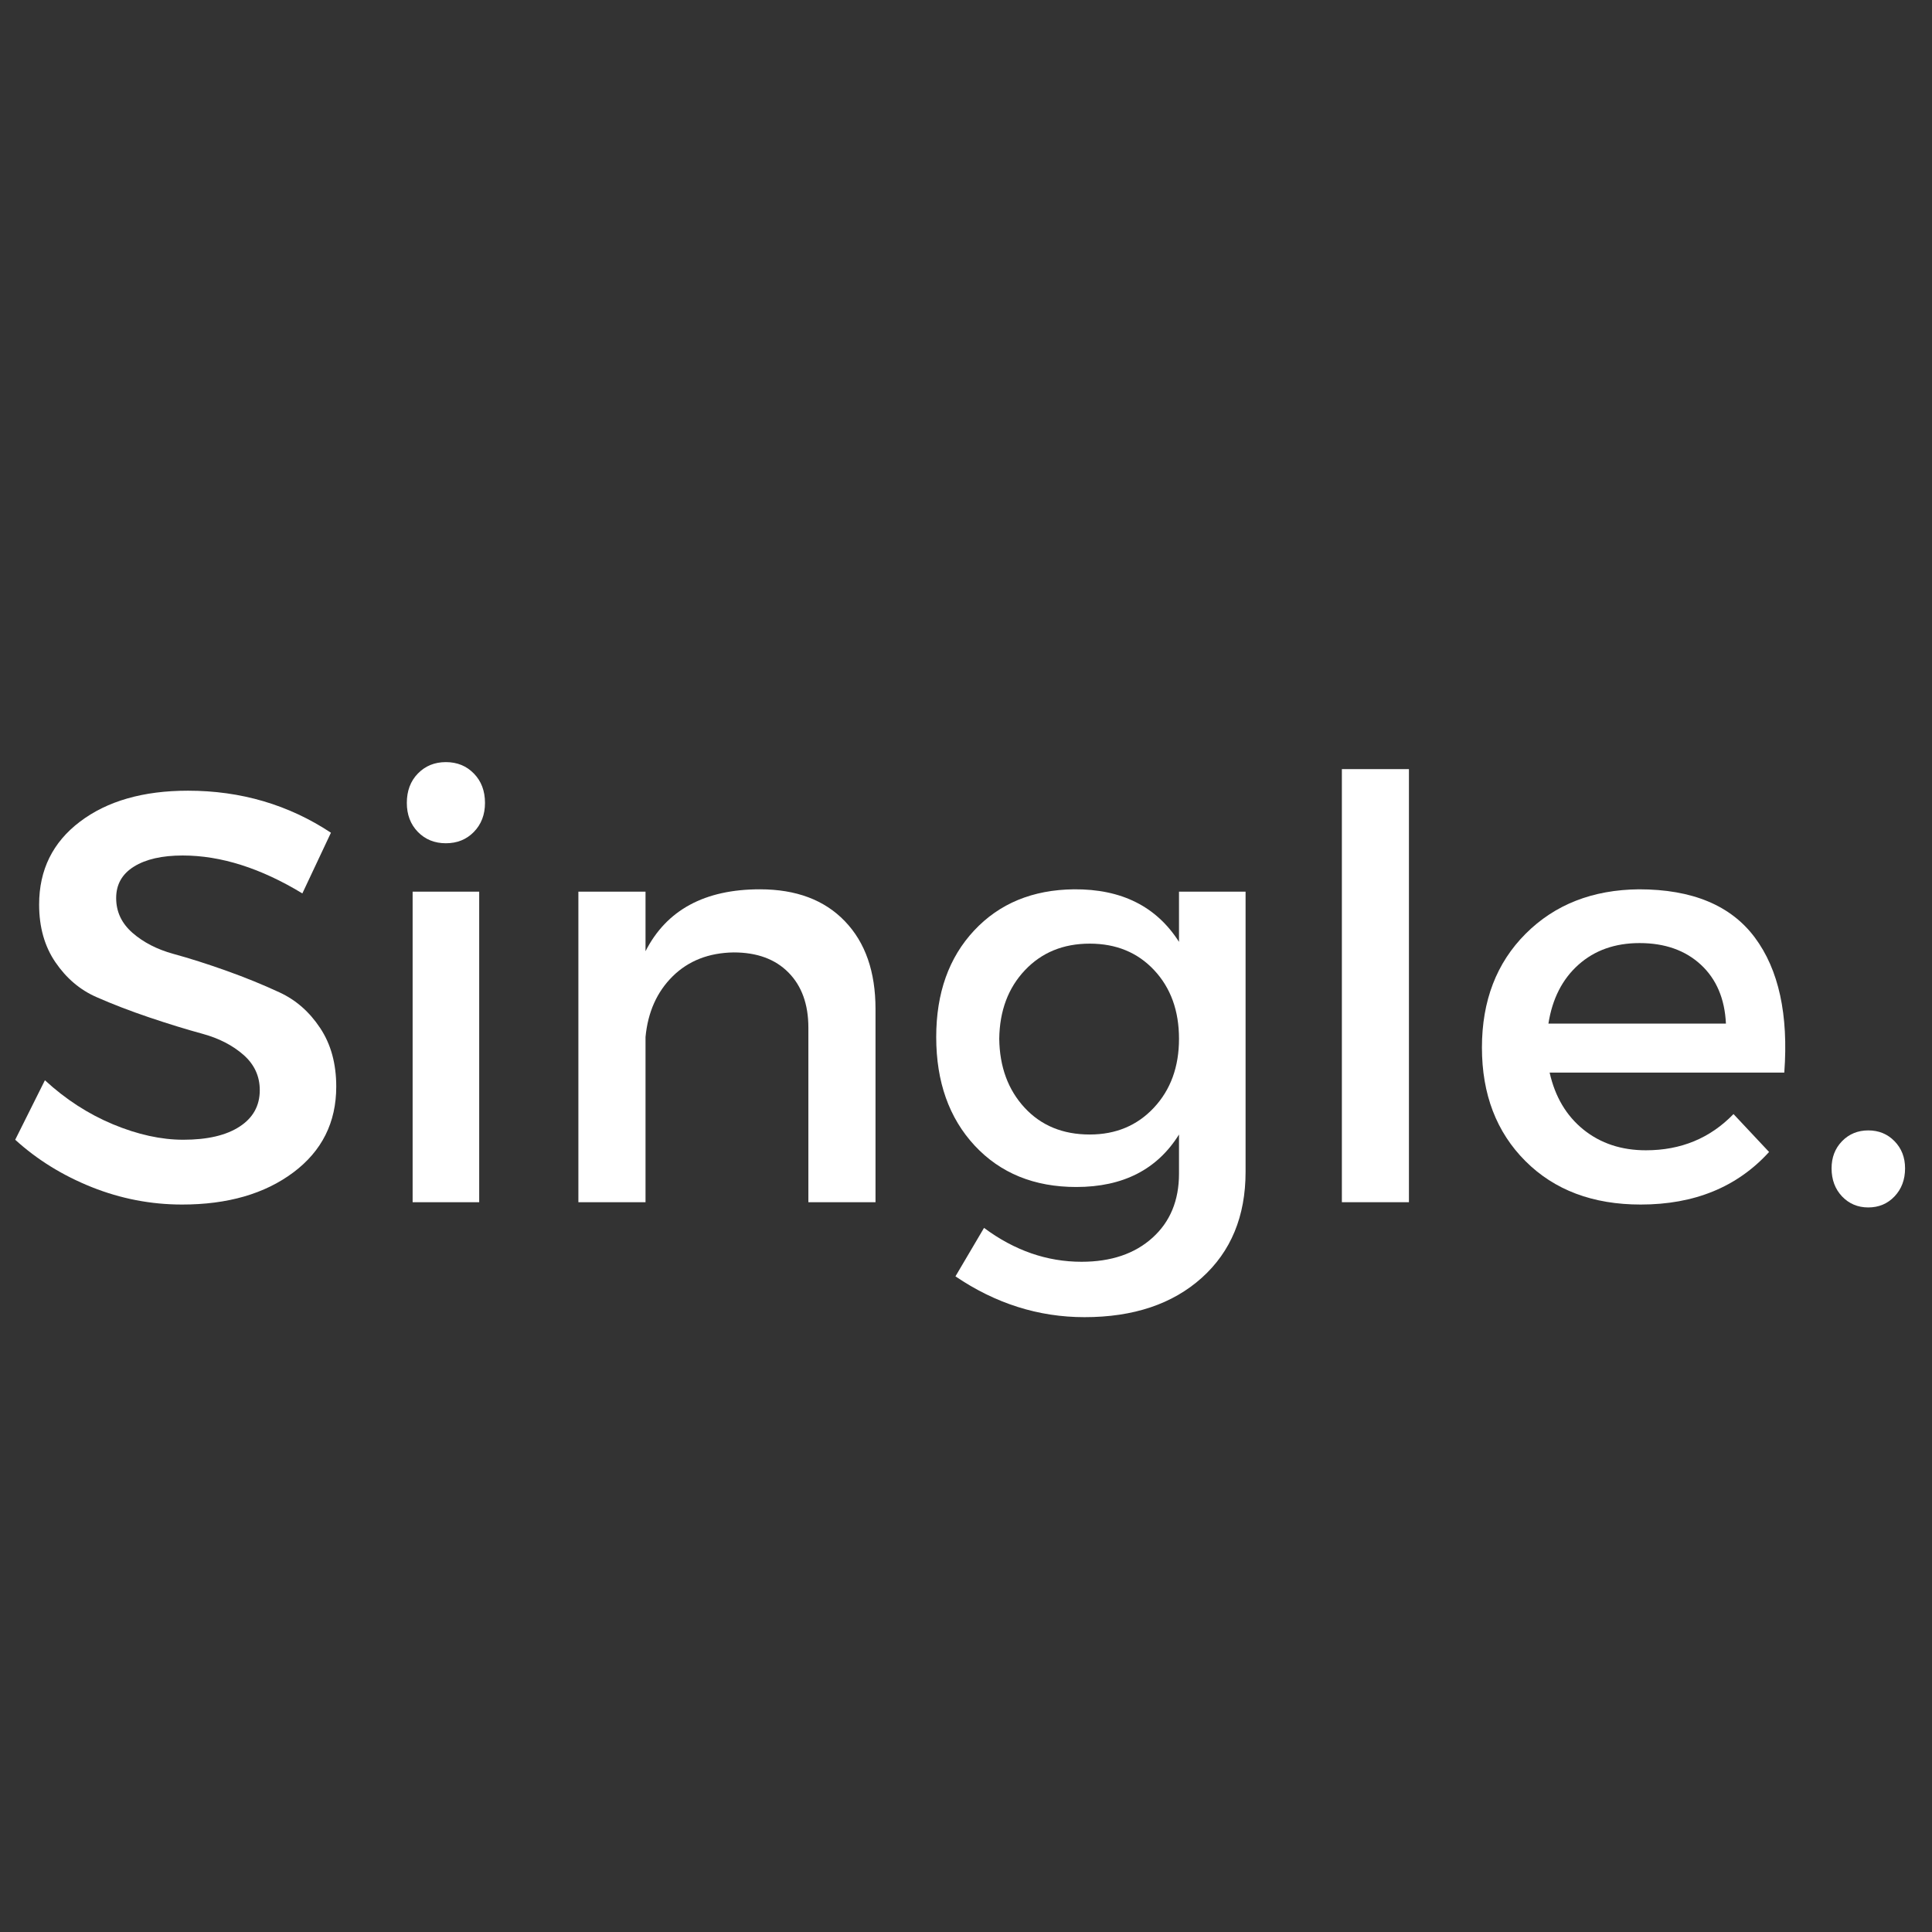
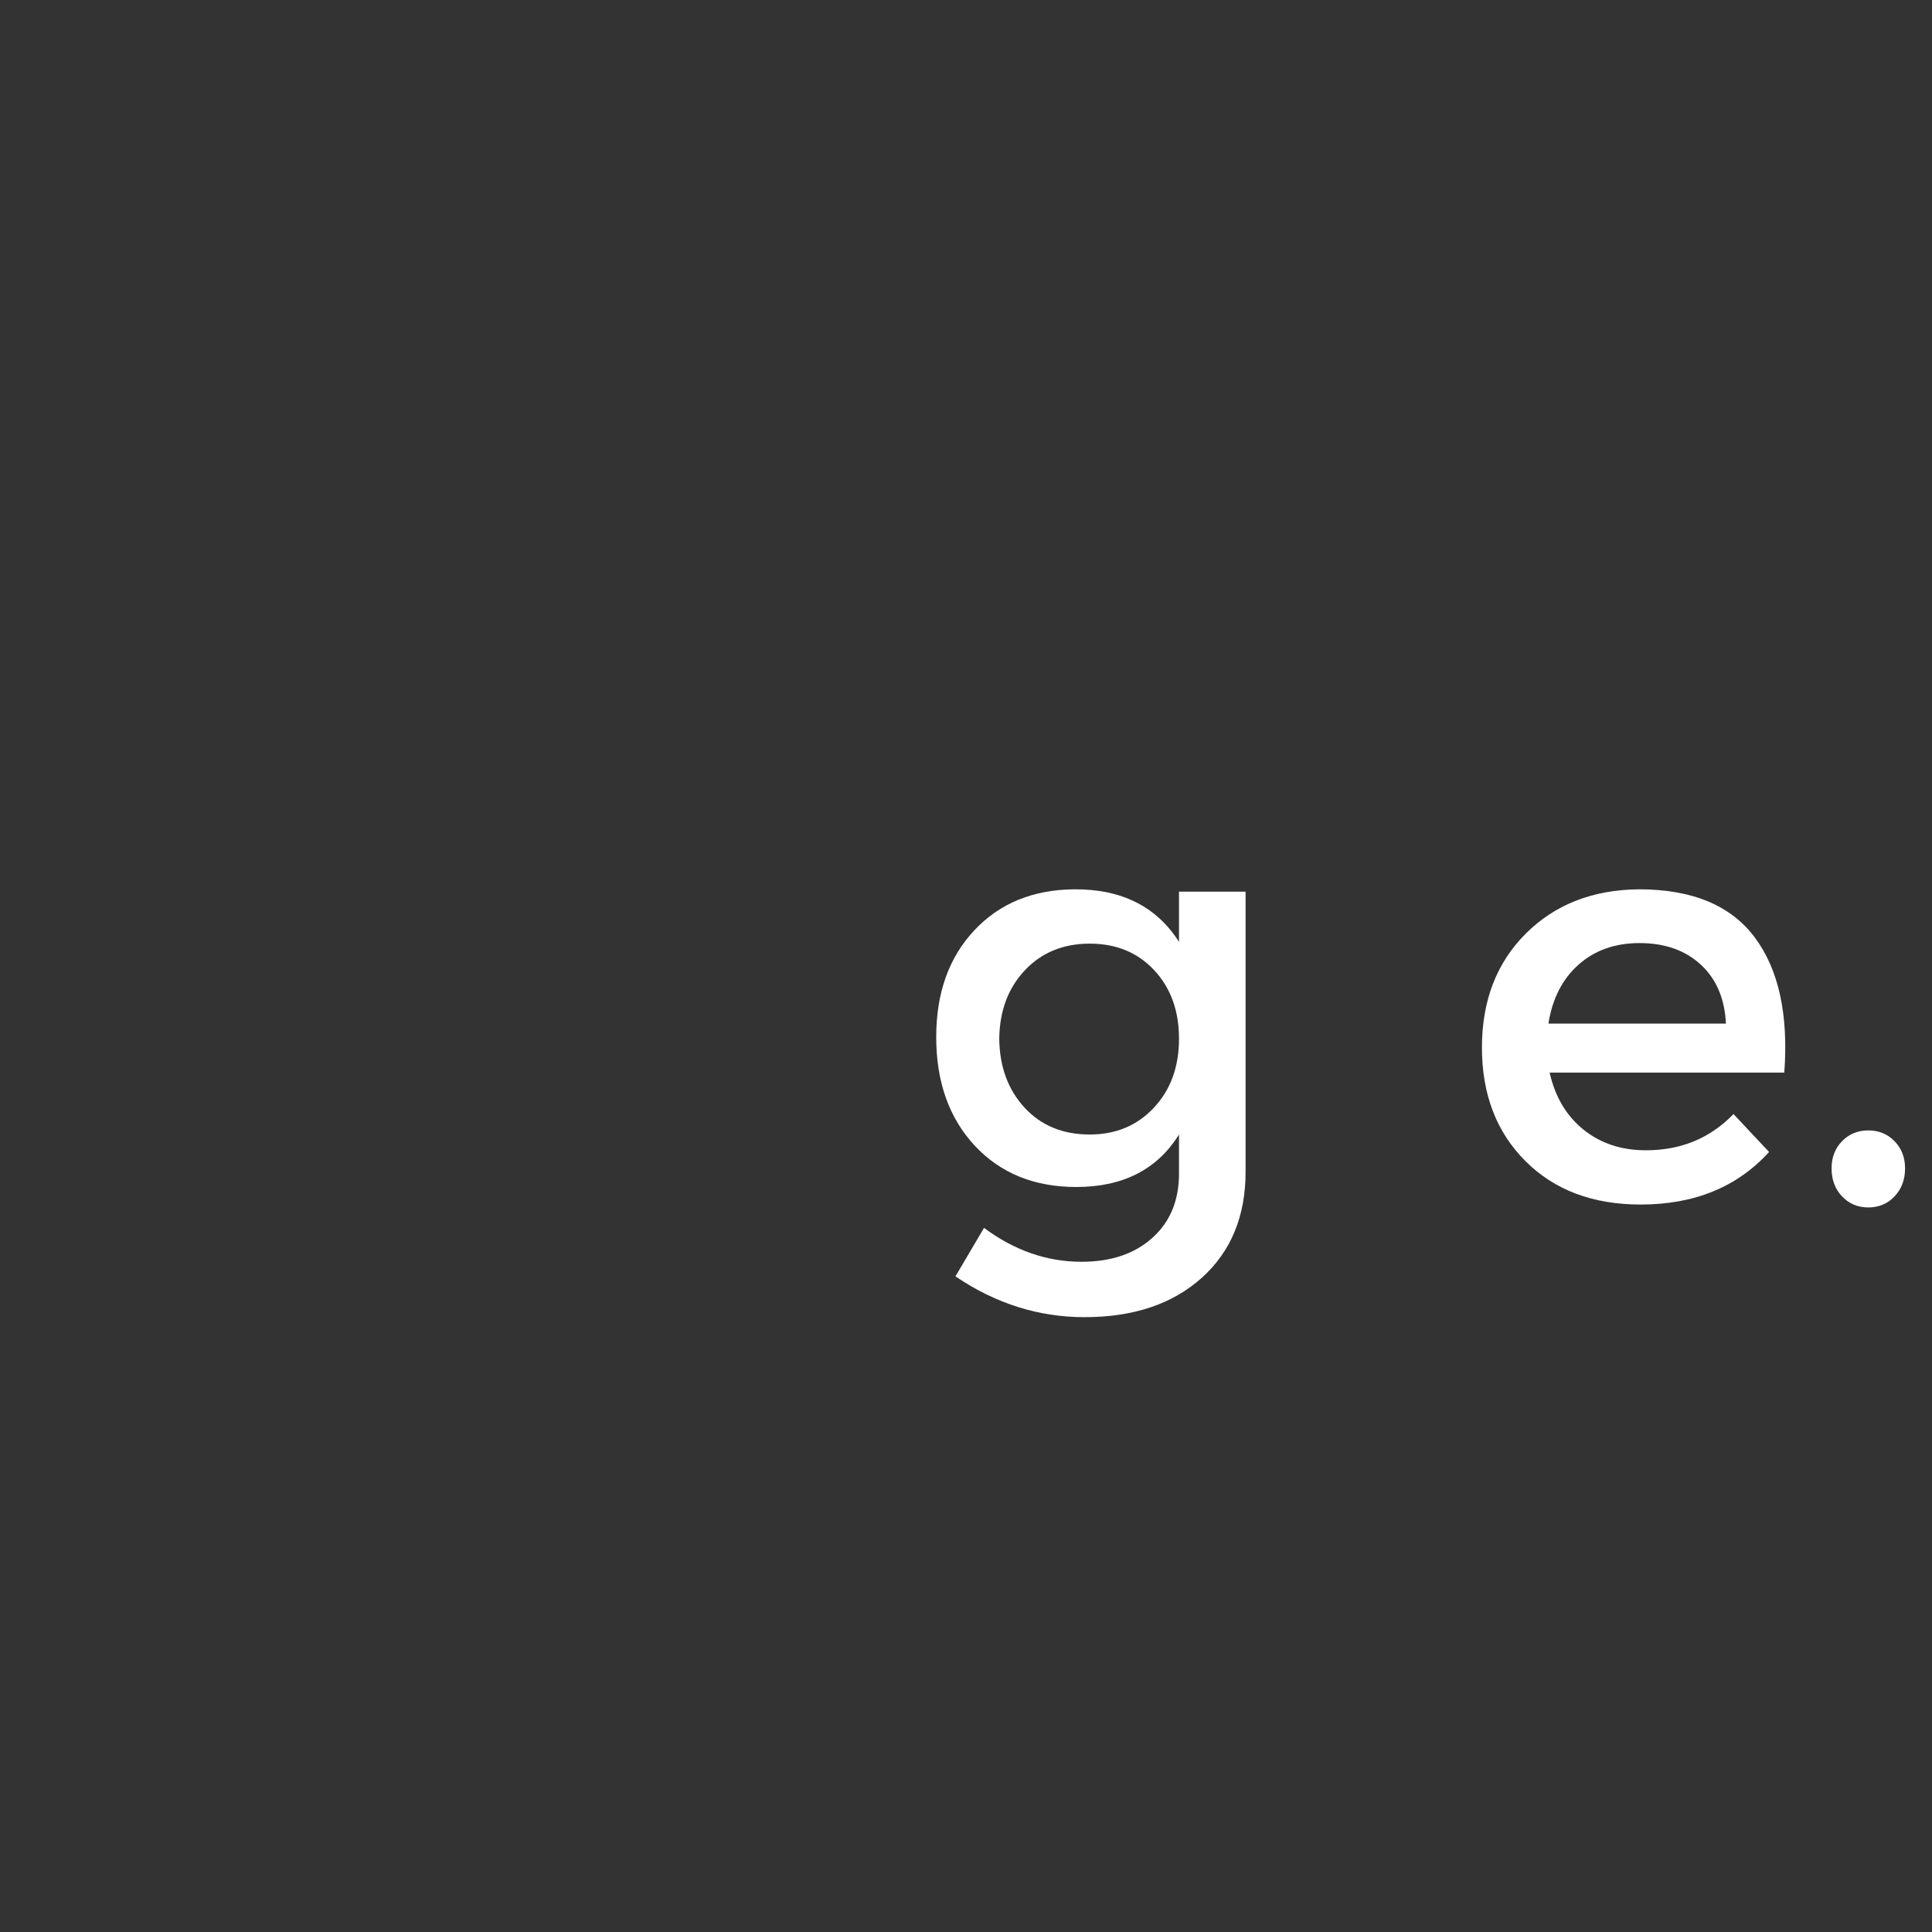
<svg xmlns="http://www.w3.org/2000/svg" width="500" zoomAndPan="magnify" viewBox="0 0 375 375" height="500" preserveAspectRatio="xMidYMid meet" version="1.0">
  <rect x="0" y="0" width="375" height="375" fill="#333333" stroke="none" />
  <defs>
    <g />
  </defs>
  <g fill="#ffffff" fill-opacity="1">
    <g transform="translate(0, 233.348)">
      <g>
-         <path d="M 36.484 -79.875 C 46.754 -79.875 56.004 -77.156 64.234 -71.719 L 58.688 -59.938 C 50.602 -64.844 42.863 -67.297 35.469 -67.297 C 31.457 -67.297 28.301 -66.578 26 -65.141 C 23.695 -63.711 22.547 -61.676 22.547 -59.031 C 22.547 -56.383 23.602 -54.133 25.719 -52.281 C 27.832 -50.438 30.473 -49.078 33.641 -48.203 C 36.816 -47.336 40.254 -46.242 43.953 -44.922 C 47.66 -43.598 51.098 -42.195 54.266 -40.719 C 57.441 -39.25 60.066 -36.945 62.141 -33.812 C 64.223 -30.688 65.266 -26.895 65.266 -22.438 C 65.266 -15.488 62.488 -9.938 56.938 -5.781 C 51.383 -1.625 44.188 0.453 35.344 0.453 C 29.301 0.453 23.445 -0.676 17.781 -2.938 C 12.125 -5.207 7.18 -8.27 2.953 -12.125 L 8.719 -23.672 C 12.727 -19.973 17.129 -17.125 21.922 -15.125 C 26.723 -13.125 31.273 -12.125 35.578 -12.125 C 40.254 -12.125 43.895 -12.973 46.5 -14.672 C 49.113 -16.367 50.422 -18.727 50.422 -21.75 C 50.422 -24.469 49.363 -26.754 47.25 -28.609 C 45.133 -30.461 42.488 -31.82 39.312 -32.688 C 36.145 -33.551 32.707 -34.609 29 -35.859 C 25.301 -37.109 21.863 -38.43 18.688 -39.828 C 15.52 -41.223 12.879 -43.469 10.766 -46.562 C 8.648 -49.656 7.594 -53.395 7.594 -57.781 C 7.594 -64.5 10.234 -69.859 15.516 -73.859 C 20.805 -77.867 27.797 -79.875 36.484 -79.875 Z M 36.484 -79.875 " />
-       </g>
+         </g>
    </g>
  </g>
  <g fill="#ffffff" fill-opacity="1">
    <g transform="translate(70.465, 233.348)">
      <g>
-         <path d="M 10.641 -83.203 C 12.078 -84.68 13.891 -85.422 16.078 -85.422 C 18.273 -85.422 20.086 -84.68 21.516 -83.203 C 22.953 -81.734 23.672 -79.832 23.672 -77.5 C 23.672 -75.227 22.953 -73.352 21.516 -71.875 C 20.086 -70.406 18.273 -69.672 16.078 -69.672 C 13.891 -69.672 12.078 -70.406 10.641 -71.875 C 9.211 -73.352 8.5 -75.227 8.5 -77.5 C 8.5 -79.832 9.211 -81.734 10.641 -83.203 Z M 22.547 0 L 9.625 0 L 9.625 -60.281 L 22.547 -60.281 Z M 22.547 0 " />
-       </g>
+         </g>
    </g>
  </g>
  <g fill="#ffffff" fill-opacity="1">
    <g transform="translate(102.639, 233.348)">
      <g>
-         <path d="M 44.859 -60.734 C 51.891 -60.734 57.383 -58.672 61.344 -54.547 C 65.312 -50.43 67.297 -44.75 67.297 -37.5 L 67.297 0 L 54.266 0 L 54.266 -33.875 C 54.266 -38.406 52.977 -41.973 50.406 -44.578 C 47.844 -47.18 44.297 -48.484 39.766 -48.484 C 34.93 -48.41 30.984 -46.863 27.922 -43.844 C 24.867 -40.82 23.113 -36.895 22.656 -32.062 L 22.656 0 L 9.625 0 L 9.625 -60.281 L 22.656 -60.281 L 22.656 -48.719 C 26.738 -56.727 34.141 -60.734 44.859 -60.734 Z M 44.859 -60.734 " />
-       </g>
+         </g>
    </g>
  </g>
  <g fill="#ffffff" fill-opacity="1">
    <g transform="translate(177.75, 233.348)">
      <g>
        <path d="M 64.016 -60.281 L 64.016 -5.891 C 64.016 2.723 61.18 9.578 55.516 14.672 C 49.848 19.766 42.258 22.312 32.75 22.312 C 23.832 22.312 15.484 19.672 7.703 14.391 L 13.25 4.984 C 19.145 9.367 25.453 11.562 32.172 11.562 C 37.91 11.562 42.5 10.008 45.938 6.906 C 49.375 3.812 51.094 -0.336 51.094 -5.547 L 51.094 -13.141 C 46.863 -6.348 40.219 -2.953 31.156 -2.953 C 23 -2.953 16.426 -5.629 11.438 -10.984 C 6.457 -16.348 3.969 -23.375 3.969 -32.062 C 3.969 -40.594 6.422 -47.484 11.328 -52.734 C 16.234 -57.984 22.691 -60.648 30.703 -60.734 C 39.922 -60.805 46.719 -57.406 51.094 -50.531 L 51.094 -60.281 Z M 33.766 -13.141 C 38.828 -13.141 42.977 -14.875 46.219 -18.344 C 49.469 -21.82 51.094 -26.281 51.094 -31.719 C 51.094 -37.156 49.488 -41.594 46.281 -45.031 C 43.07 -48.469 38.898 -50.188 33.766 -50.188 C 28.629 -50.188 24.438 -48.469 21.188 -45.031 C 17.938 -41.594 16.273 -37.156 16.203 -31.719 C 16.273 -26.281 17.914 -21.82 21.125 -18.344 C 24.332 -14.875 28.547 -13.141 33.766 -13.141 Z M 33.766 -13.141 " />
      </g>
    </g>
  </g>
  <g fill="#ffffff" fill-opacity="1">
    <g transform="translate(250.254, 233.348)">
      <g>
-         <path d="M 23.219 0 L 10.203 0 L 10.203 -84.062 L 23.219 -84.062 Z M 23.219 0 " />
-       </g>
+         </g>
    </g>
  </g>
  <g fill="#ffffff" fill-opacity="1">
    <g transform="translate(283.674, 233.348)">
      <g>
        <path d="M 34.438 -60.734 C 44.789 -60.734 52.289 -57.613 56.938 -51.375 C 61.582 -45.145 63.488 -36.406 62.656 -25.156 L 17.109 -25.156 C 18.16 -20.469 20.348 -16.781 23.672 -14.094 C 27.004 -11.414 31.047 -10.078 35.797 -10.078 C 42.598 -10.078 48.266 -12.422 52.797 -17.109 L 59.703 -9.75 C 53.516 -2.945 45.207 0.453 34.781 0.453 C 25.488 0.453 18.031 -2.359 12.406 -7.984 C 6.781 -13.609 3.969 -20.953 3.969 -30.016 C 3.969 -39.086 6.797 -46.453 12.453 -52.109 C 18.117 -57.773 25.445 -60.648 34.438 -60.734 Z M 16.875 -34.672 L 51.328 -34.672 C 51.098 -39.504 49.473 -43.316 46.453 -46.109 C 43.43 -48.898 39.469 -50.297 34.562 -50.297 C 29.801 -50.297 25.852 -48.898 22.719 -46.109 C 19.582 -43.316 17.633 -39.504 16.875 -34.672 Z M 16.875 -34.672 " />
      </g>
    </g>
  </g>
  <g fill="#ffffff" fill-opacity="1">
    <g transform="translate(350.288, 233.348)">
      <g>
        <path d="M 7.25 -11.844 C 8.613 -13.238 10.312 -13.938 12.344 -13.938 C 14.383 -13.938 16.082 -13.238 17.438 -11.844 C 18.801 -10.445 19.484 -8.691 19.484 -6.578 C 19.484 -4.379 18.801 -2.562 17.438 -1.125 C 16.082 0.301 14.383 1.016 12.344 1.016 C 10.312 1.016 8.613 0.301 7.25 -1.125 C 5.895 -2.562 5.219 -4.379 5.219 -6.578 C 5.219 -8.691 5.895 -10.445 7.25 -11.844 Z M 7.25 -11.844 " />
      </g>
    </g>
  </g>
</svg>